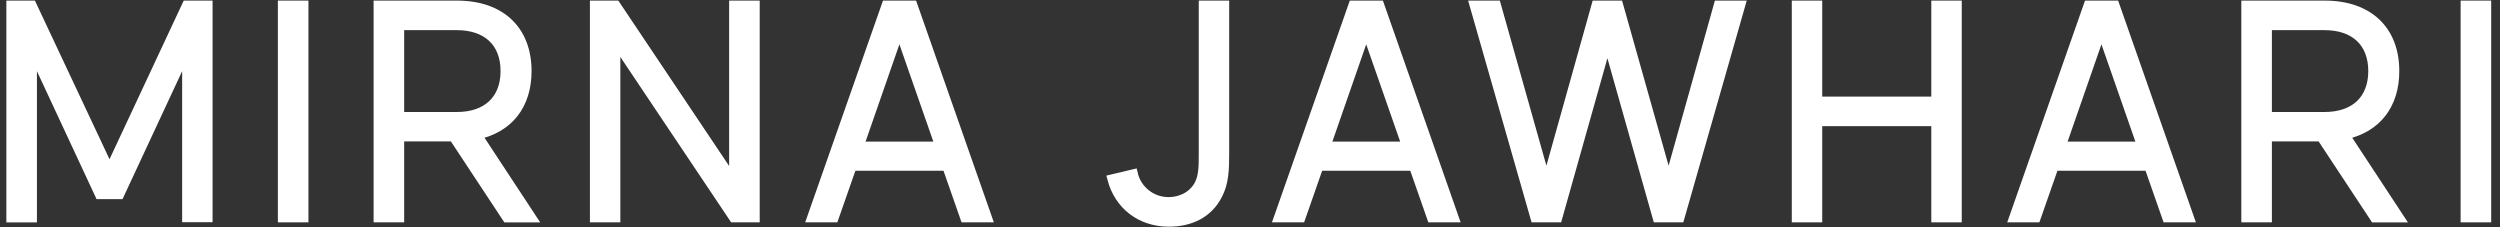
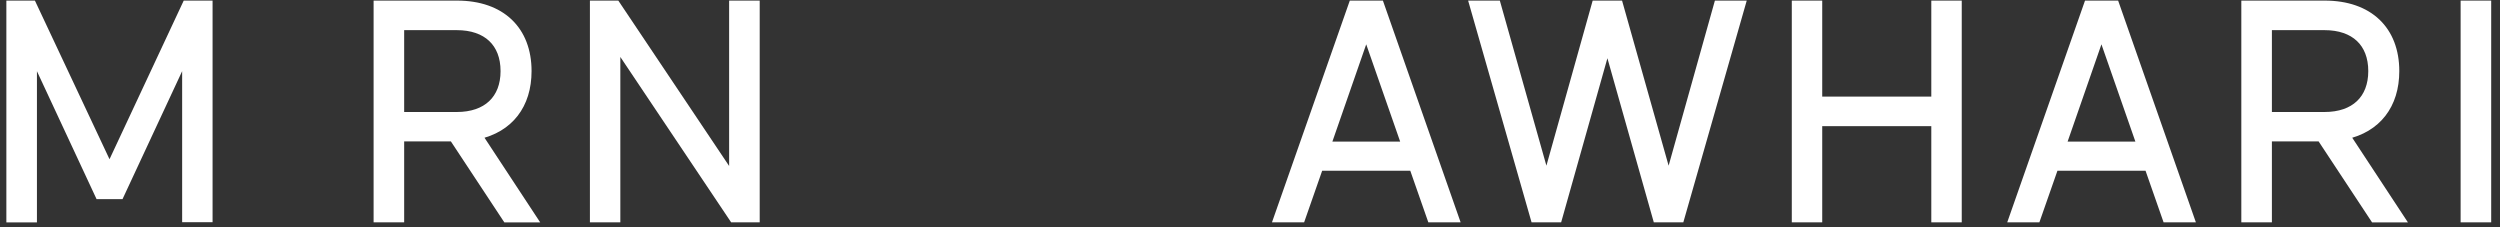
<svg xmlns="http://www.w3.org/2000/svg" fill="none" viewBox="0 0 253 23" height="23" width="253">
  <rect x="0" y="0" width="253" height="23" fill="#333333" stroke="none" />
  <g id="Group">
    <path stroke-miterlimit="10" stroke-width="0.88" stroke="white" fill="white" d="M1.084 22.061V0.5H3.254L11.084 17.15L18.873 0.5H21.072V22.047H18.873V5.216L12.119 19.711H10.052L3.298 5.22V22.065H1.084V22.061Z" id="Vector" />
-     <path stroke-miterlimit="10" stroke-width="0.88" stroke="white" fill="white" d="M28.561 22.061V0.5H30.775V22.061H28.561Z" id="Vector_2" />
    <path stroke-miterlimit="10" stroke-width="0.88" stroke="white" fill="white" d="M45.867 13.871H40.462V22.061H38.248V0.5H46.243C50.735 0.5 53.354 3.075 53.354 7.195C53.354 10.61 51.527 12.976 48.325 13.665L53.852 22.065H51.276L45.867 13.871ZM40.462 11.774H46.229C49.283 11.774 51.096 10.054 51.096 7.195C51.096 4.321 49.283 2.611 46.229 2.611H40.462V11.774Z" id="Vector_3" />
    <path stroke-miterlimit="10" stroke-width="0.88" stroke="white" fill="white" d="M60.139 22.061V0.5H62.338L74.228 18.244V0.5H76.442V22.061H74.228L62.338 4.317V22.061H60.139Z" id="Vector_4" />
-     <path stroke-miterlimit="10" stroke-width="0.88" stroke="white" fill="white" d="M99.957 22.061H97.621L95.793 16.837H86.254L84.427 22.061H82.106L89.67 0.5H92.396L99.957 22.061ZM95.075 14.77L91.018 3.149L86.976 14.77H95.075Z" id="Vector_5" />
-     <path stroke-miterlimit="10" stroke-width="0.88" stroke="white" fill="white" d="M112.502 18.097L114.702 17.574C115.063 19.162 116.5 20.389 118.264 20.389C119.373 20.389 120.659 19.895 121.319 18.653C121.754 17.799 121.754 16.841 121.754 15.433V0.5H123.953V15.43C123.953 17.15 123.924 18.484 123.25 19.759C122.306 21.586 120.538 22.5 118.279 22.5C115.394 22.496 113.206 20.761 112.502 18.097Z" id="Vector_6" />
    <path stroke-miterlimit="10" stroke-width="0.88" stroke="white" fill="white" d="M147.195 22.061H144.859L143.032 16.837H133.492L131.665 22.061H129.344L136.912 0.5H139.638L147.195 22.061ZM142.317 14.77L138.26 3.149L134.218 14.77H142.317Z" id="Vector_7" />
    <path stroke-miterlimit="10" stroke-width="0.88" stroke="white" fill="white" d="M155.326 22.061L149.158 0.5H151.45L156.498 18.392L161.512 0.5H163.819L168.866 18.392L173.881 0.5H176.187L170.02 22.061H167.698L162.669 4.273L157.655 22.061H155.326Z" id="Vector_8" />
    <path stroke-miterlimit="10" stroke-width="0.88" stroke="white" fill="white" d="M181.77 22.061V0.5H183.969V10.216H195.888V0.5H198.088V22.061H195.888V12.327H183.969V22.061H181.77Z" id="Vector_9" />
    <path stroke-miterlimit="10" stroke-width="0.88" stroke="white" fill="white" d="M221.603 22.061H219.267L217.44 16.837H207.901L206.073 22.061H203.752L211.316 0.5H214.043L221.603 22.061ZM216.721 14.77L212.665 3.149L208.623 14.77H216.721Z" id="Vector_10" />
    <path stroke-miterlimit="10" stroke-width="0.88" stroke="white" fill="white" d="M234.881 13.871H229.476V22.061H227.262V0.5H235.257C239.748 0.5 242.368 3.075 242.368 7.195C242.368 10.61 240.541 12.976 237.339 13.665L242.865 22.065H240.29L234.881 13.871ZM229.476 11.774H235.242C238.297 11.774 240.109 10.054 240.109 7.195C240.109 4.321 238.297 2.611 235.242 2.611H229.476V11.774Z" id="Vector_11" />
    <path stroke-miterlimit="10" stroke-width="0.88" stroke="white" fill="white" d="M249.455 22.061V0.5H251.669V22.061H249.455Z" id="Vector_12" />
  </g>
</svg>